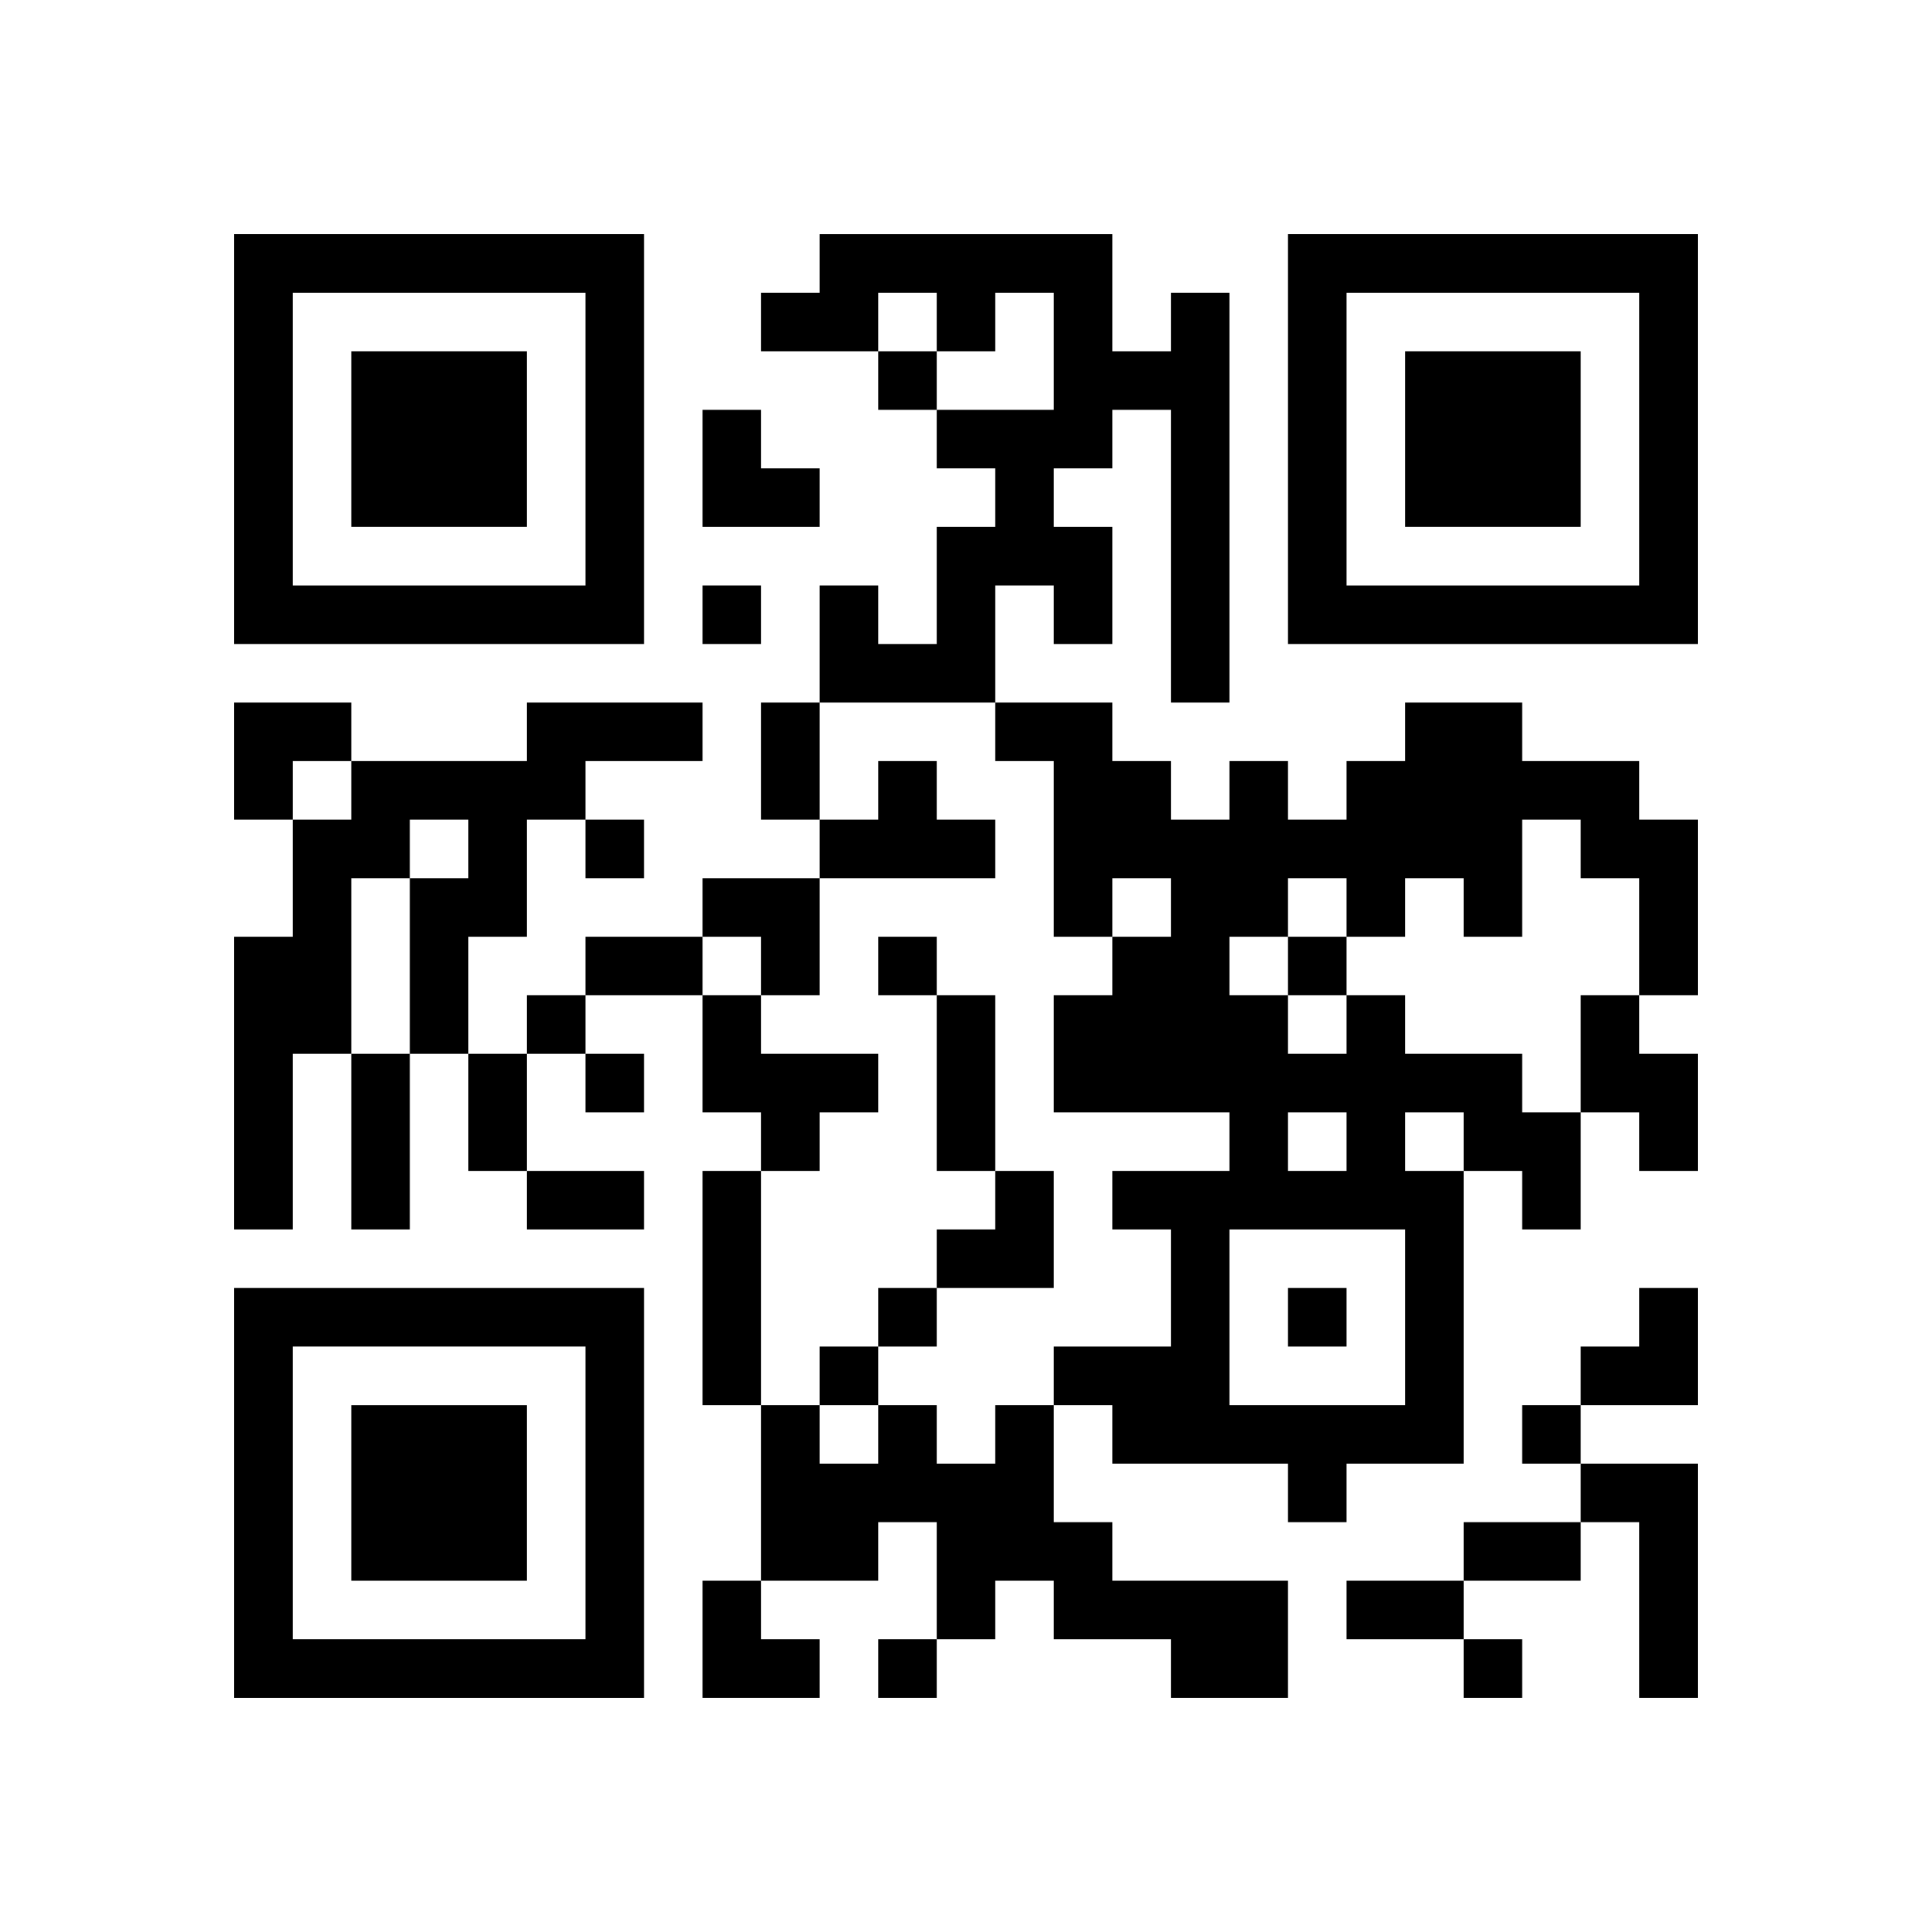
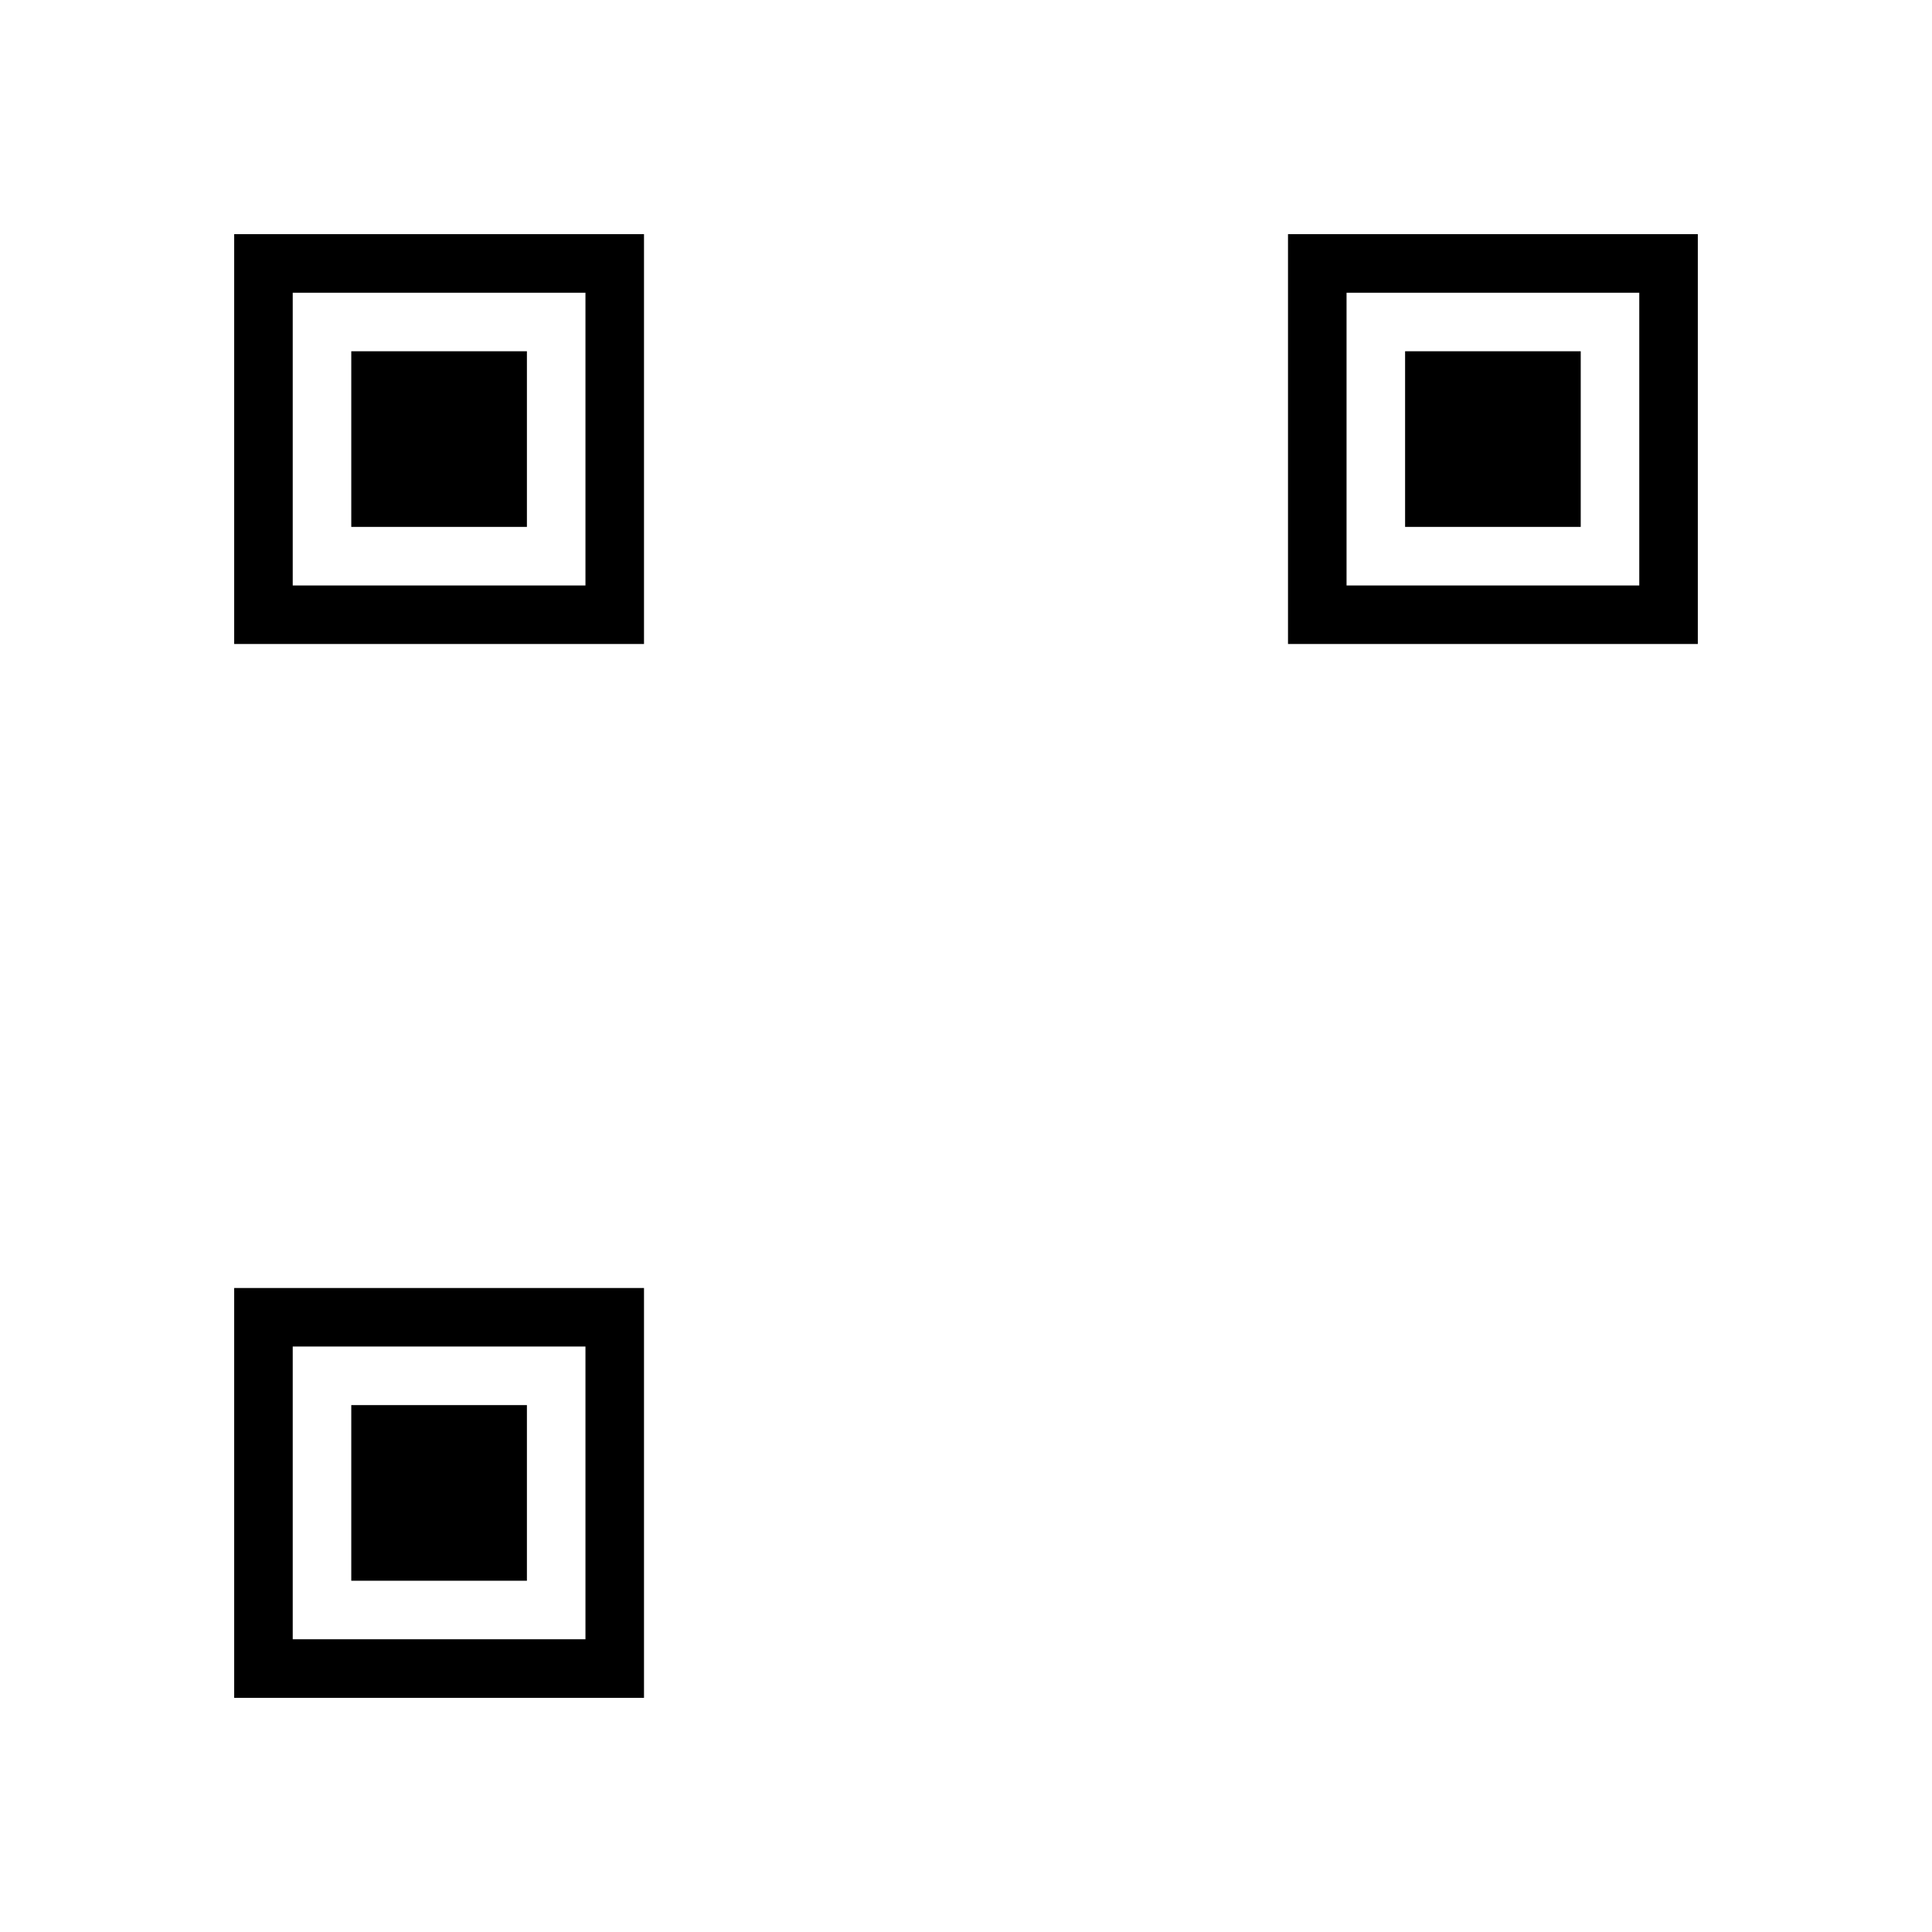
<svg xmlns="http://www.w3.org/2000/svg" xmlns:xlink="http://www.w3.org/1999/xlink" version="1.1" id="Layer_1" x="0px" y="0px" viewBox="-4 -4 33 33" width="132" height="132" style="enable-background:new 0 0 550 550;" xml:space="preserve">
  <symbol id="tracker">
    <path d="m 0 7 0 7 7 0 0 -7 -7 0 z m 1 1 5 0 0 5 -5 0 0 -5 z m 1 1 0 3 3 0 0 -3 -3 0 z" style="fill:#000000;stroke:none" />
  </symbol>
  <use x="0" y="-7" xlink:href="#tracker" />
  <use x="0" y="11" xlink:href="#tracker" />
  <use x="18" y="-7" xlink:href="#tracker" />
-   <path d="M16,1 h1v7h-1v-5h-1v1h-1v1h1v2h-1v-1h-1v2h-3v-2h1v1h1v-2h1v-1h-1v-1h2v-2h-1v1h-1v-1h-1v1h-2v-1h1v-1h5v2h1v-1 M5,8 h3v1h-2v1h-1v2h-1v2h-1v-3h1v-1h-1v1h-1v3h-1v3h-1v-5h1v-2h1v-1h3v-1 M11,9 h1v1h1v1h-3v-1h1v-1 M8,13 h1v1h2v1h-1v1h-1v-1h-1v-2 M19,13 h1v1h2v1h1v2h-1v-1h-1v5h-2v1h-1v-1h-3v-1h-1v-1h2v-2h-1v-1h2v-1h-3v-2h1v-1h1v-1h-1v1h-1v-3h-1v-1h2v1h1v1h1v-1h1v1h1v-1h1v-1h2v1h2v1h1v3h-1v-2h-1v-1h-1v2h-1v-1h-1v1h-1v-1h-1v1h-1v1h1v1h1v-1 M18,15 v1h1v-1h-1 M20,15 v1h1v-1h-1 M17,17 v3h3v-3h-3 M23,13 h1v1h1v2h-1v-1h-1v-2 M8,16 h1v4h-1v-4 M13,20 h1v2h1v1h3v2h-2v-1h-2v-1h-1v1h-1v-2h-1v1h-2v-3h1v1h1v-1h1v1h1v-1 M23,21 h2v4h-1v-3h-1v-1 M11,2 v1h1v-1h-1 M8,6 v1h1v-1h-1 M6,10 v1h1v-1h-1 M11,12 v1h1v-1h-1 M18,12 v1h1v-1h-1 M5,13 v1h1v-1h-1 M6,14 v1h1v-1h-1 M11,18 v1h1v-1h-1 M18,18 v1h1v-1h-1 M10,19 v1h1v-1h-1 M22,20 v1h1v-1h-1 M11,24 v1h1v-1h-1 M21,24 v1h1v-1h-1 M9,8 h1v2h-1v-2 M6,12 h2v1h-2v-1 M12,13 h1v3h-1v-3 M2,14 h1v3h-1v-3 M4,14 h1v2h-1v-2 M5,16 h2v1h-2v-1 M21,22 h2v1h-2v-1 M19,23 h2v1h-2v-1 M8,3 h1v1h1v1h-2z M0,8 h2v1h-1v1h-1z M8,11 h2v2h-1v-1h-1z M12,16 m1,0h1v2h-2v-1h1z M23,18 m1,0h1v2h-2v-1h1z M8,23 h1v1h1v1h-2z" style="fill:#000000;stroke:none" />
</svg>